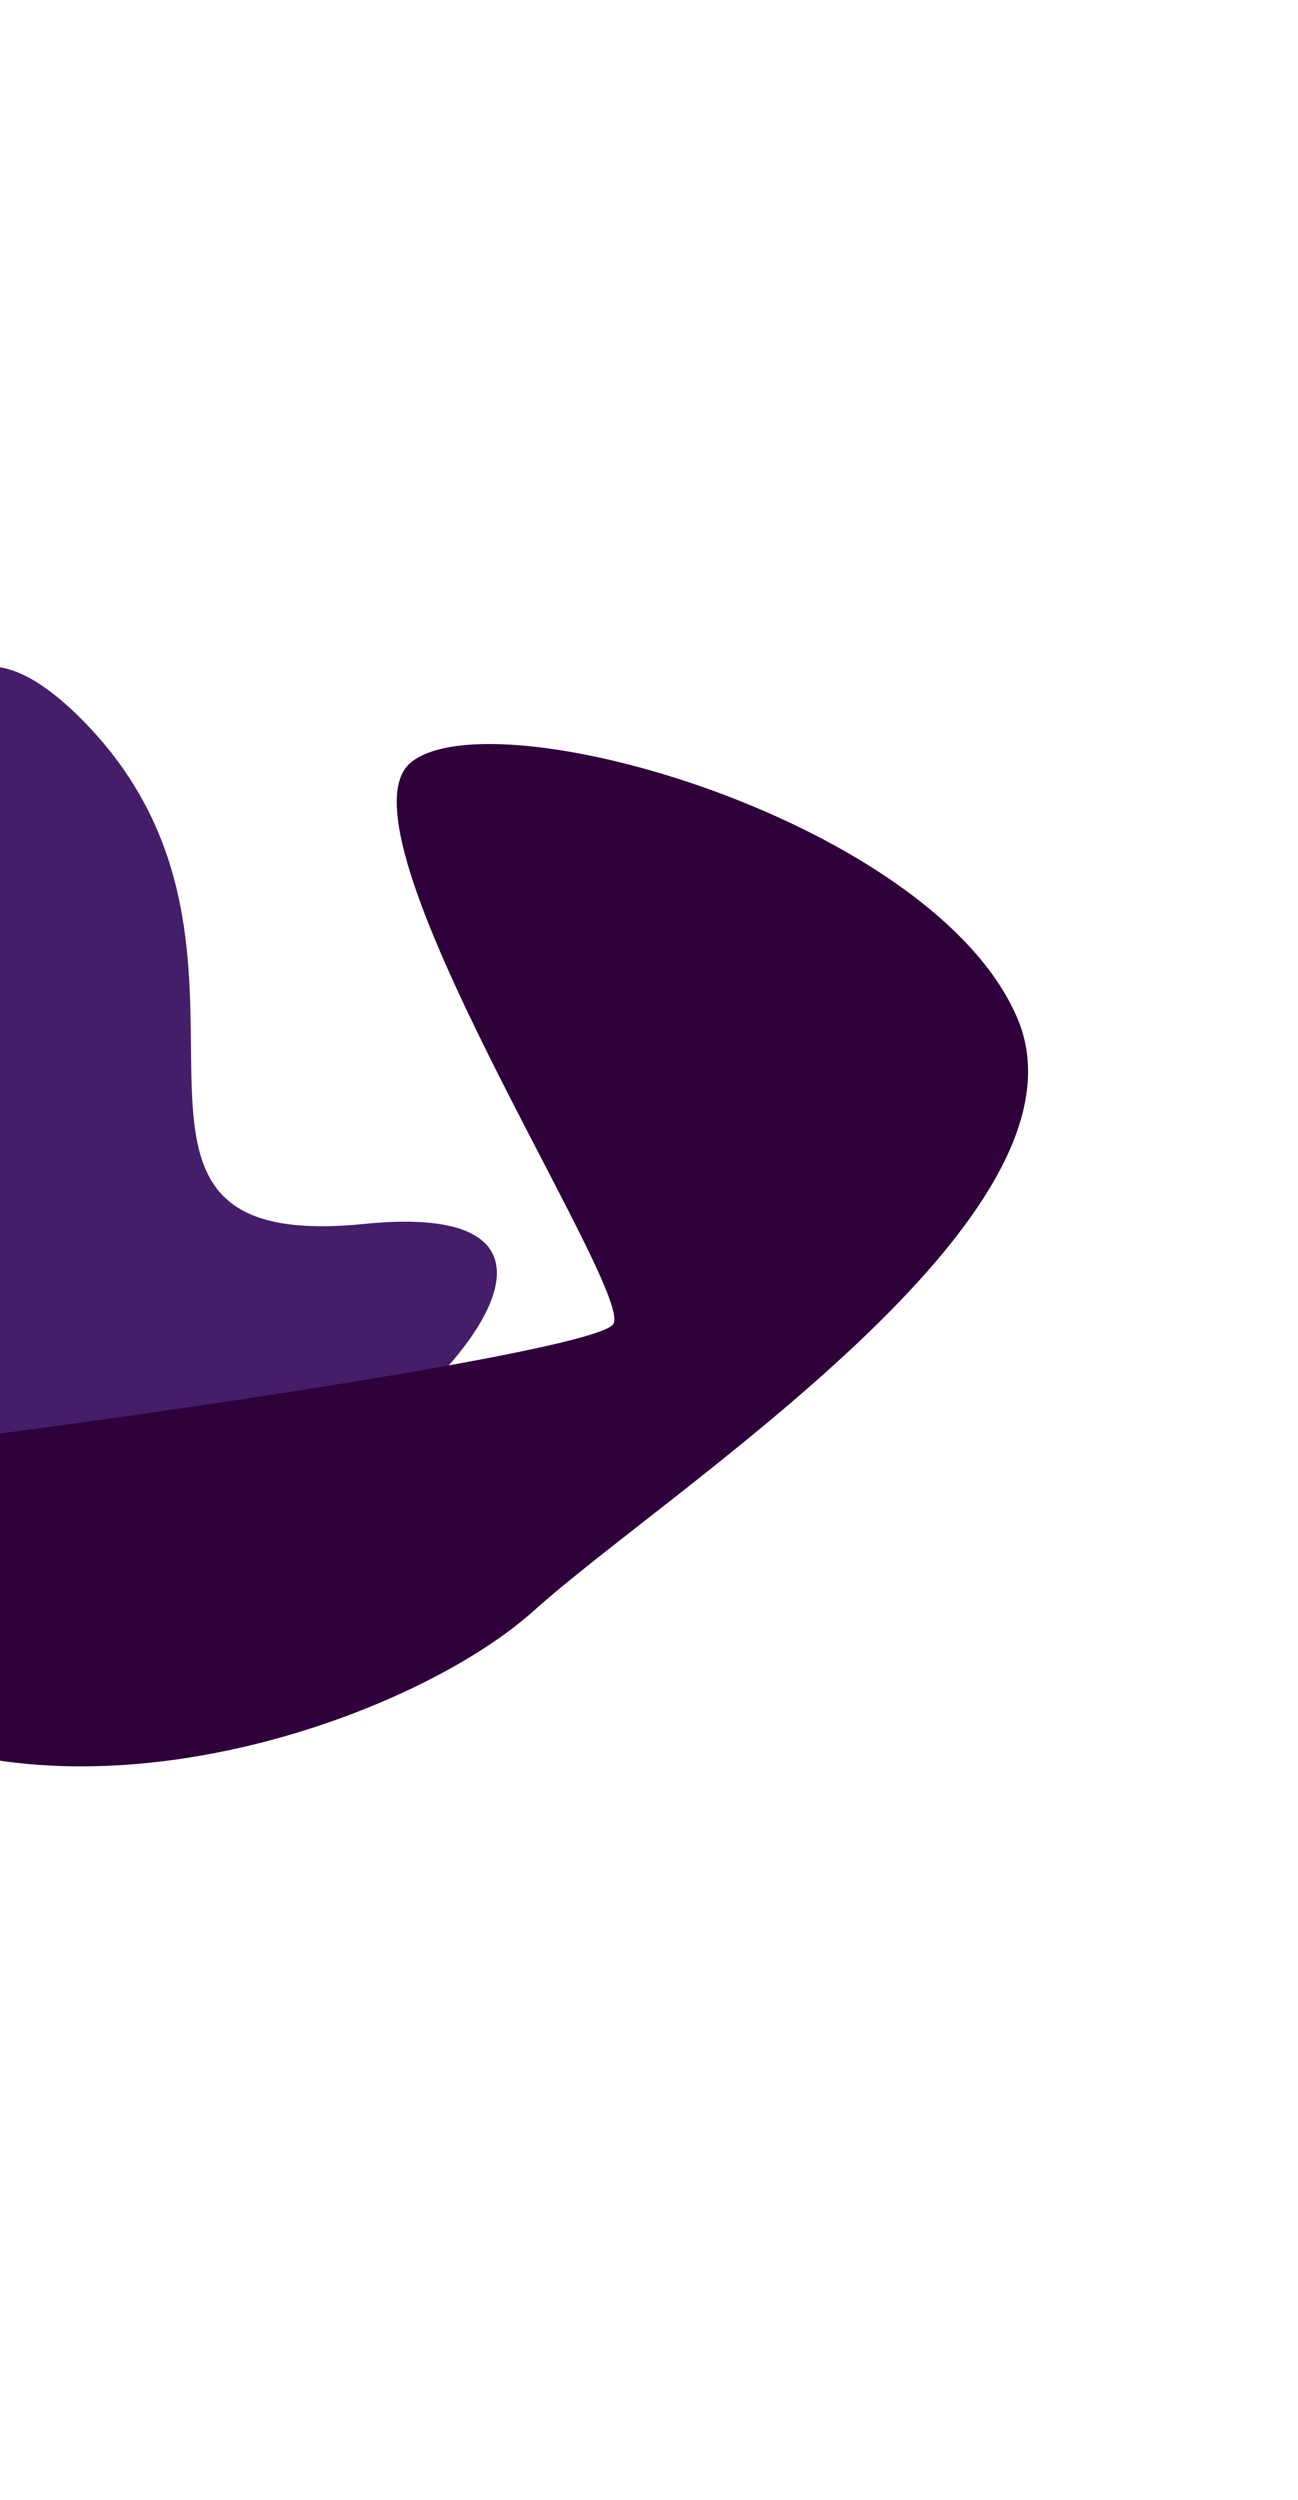
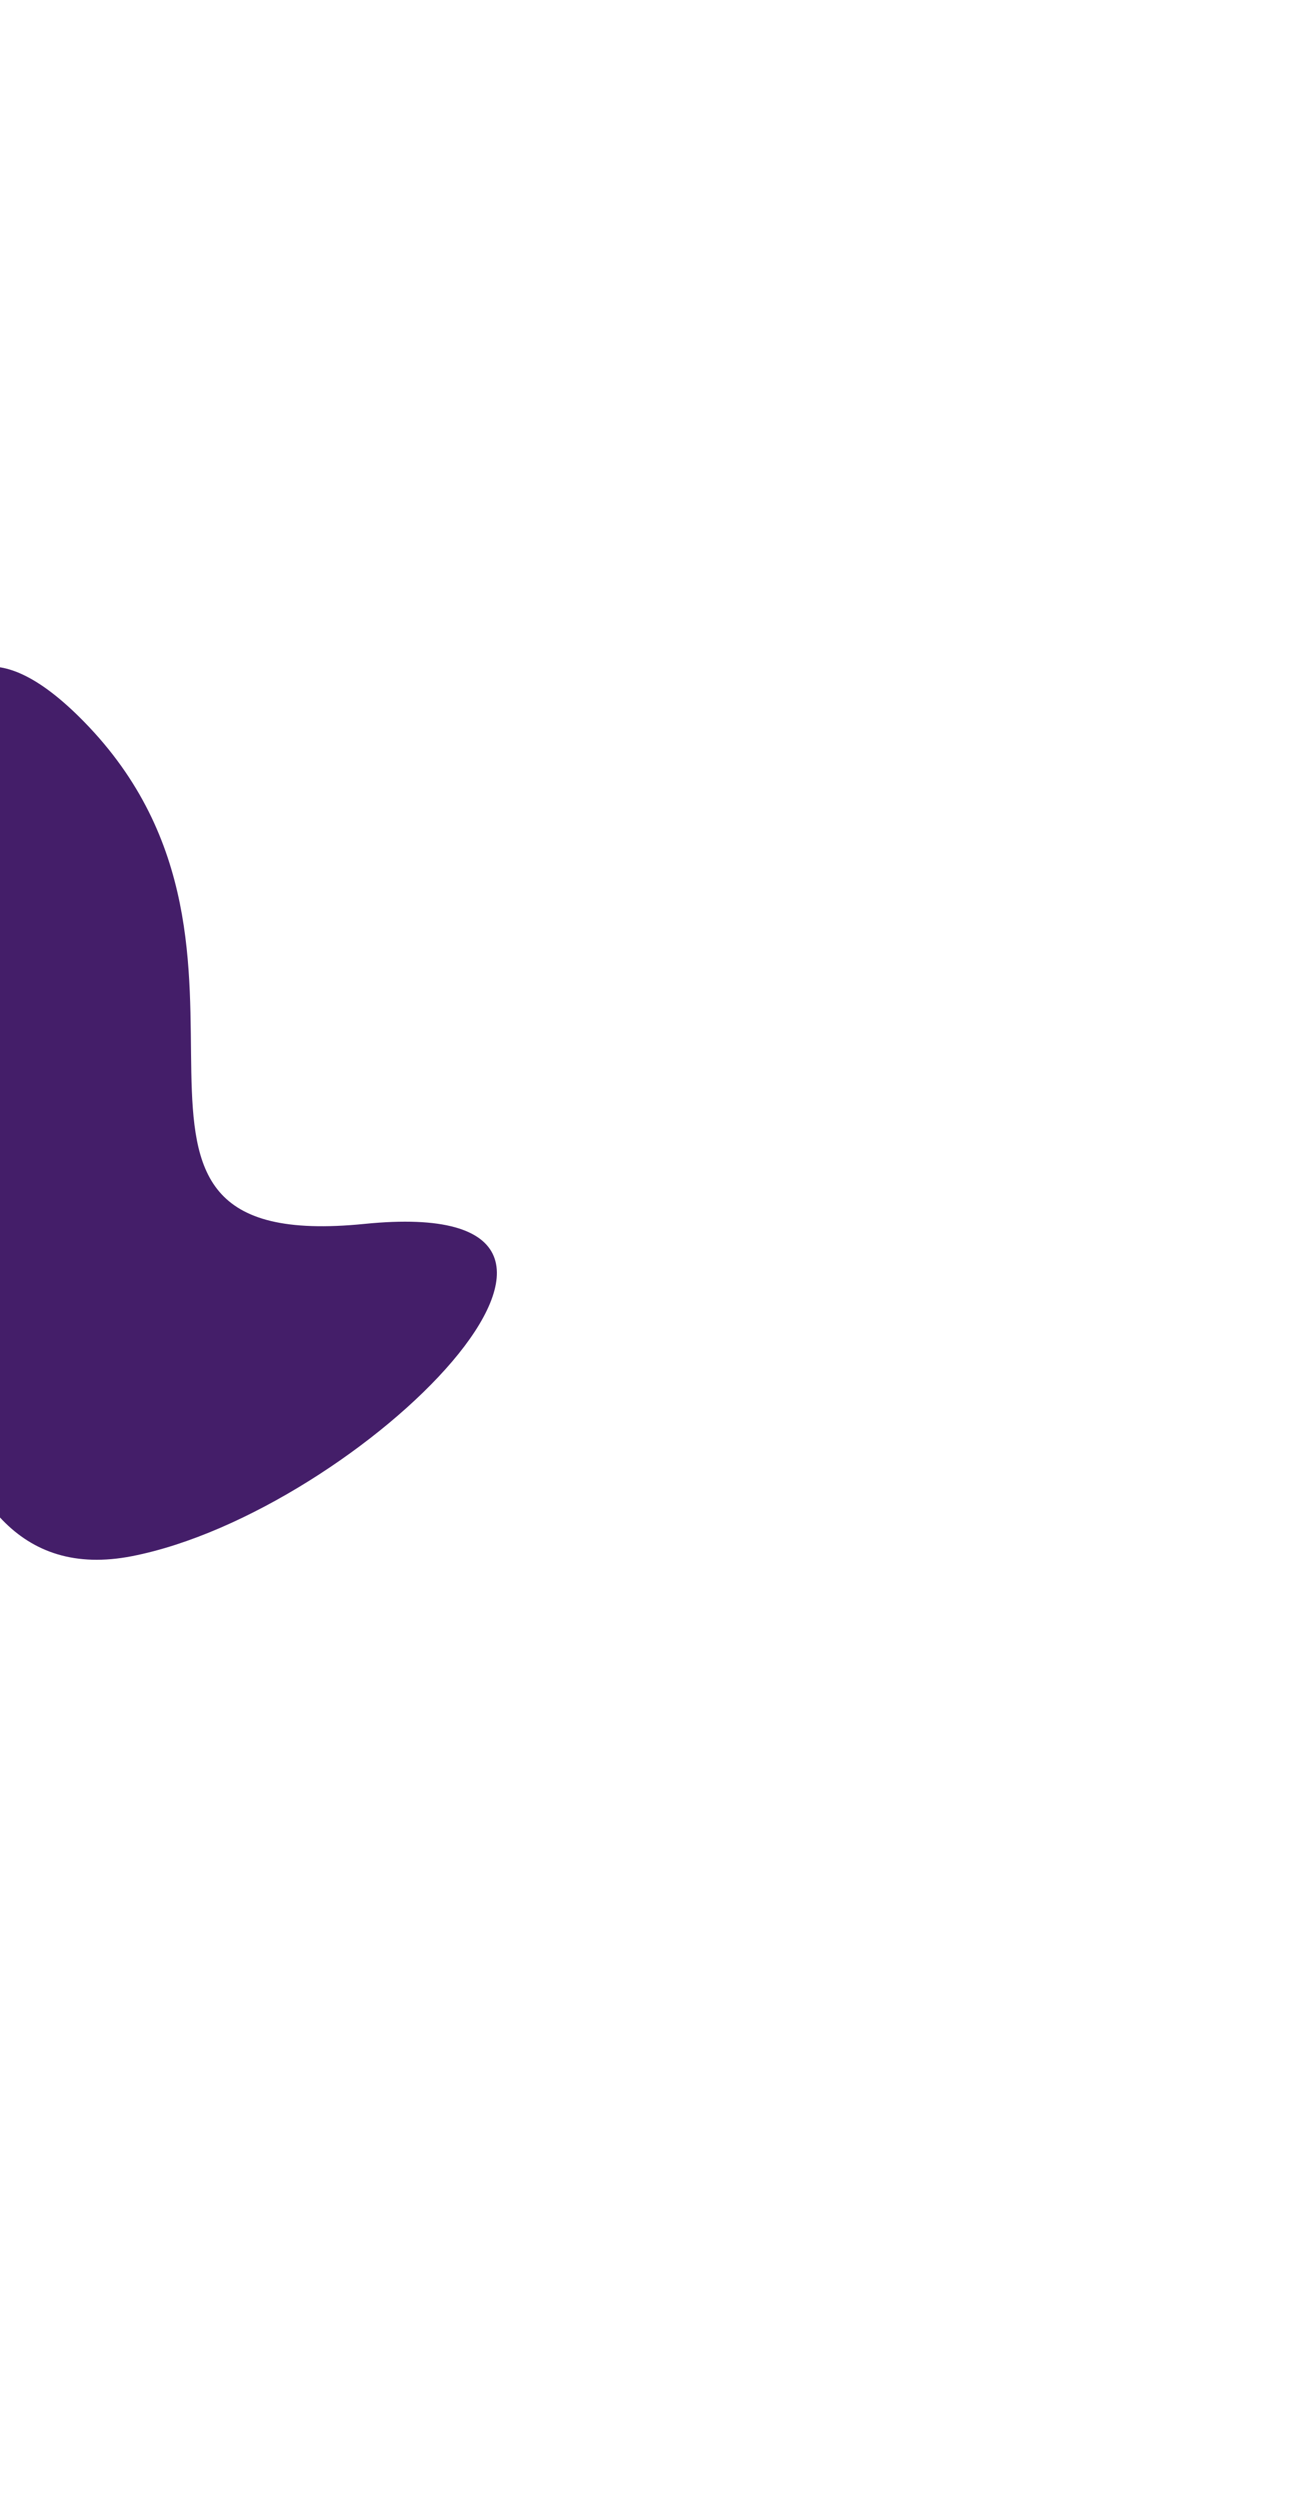
<svg xmlns="http://www.w3.org/2000/svg" width="1200" height="2311" viewBox="0 0 1200 2311" fill="none">
  <mask id="mask0_1_3" style="mask-type:alpha" maskUnits="userSpaceOnUse" x="-103" y="536" width="1238" height="1239">
    <rect x="-102.547" y="536.472" width="1236.85" height="1238" fill="#D9D9D9" />
  </mask>
  <g mask="url(#mask0_1_3)">
    <g filter="url(#filter0_f_1_3)">
      <path d="M77.524 667.053C-91.786 494.247 -104.761 805.151 -104.76 951.28C-73.918 1132.48 -88.123 1479.65 121.997 1438.65C332.116 1397.65 629.73 1102.06 337.016 1131.47C44.302 1160.88 289.161 883.059 77.524 667.053Z" fill="#441E69" />
-       <path d="M493.721 1488.91C369.777 1600.51 -0.771 1725.46 -206.273 1532.66C-213.979 1470.37 -216.419 1345.42 -164.53 1343.94C-99.668 1342.09 546.382 1253.84 566.932 1224.18C587.483 1194.52 302.99 767.02 380.054 704.73C457.118 642.44 863.628 759.233 940.691 941.652C1017.75 1124.07 617.665 1377.31 493.721 1488.91Z" fill="#2E013B" />
    </g>
  </g>
  <defs>
    <filter id="filter0_f_1_3" x="-409.43" y="417.201" width="1558.86" height="1414.74" filterUnits="userSpaceOnUse" color-interpolation-filters="sRGB">
      <feFlood flood-opacity="0" result="BackgroundImageFix" />
      <feBlend mode="normal" in="SourceGraphic" in2="BackgroundImageFix" result="shape" />
      <feGaussianBlur stdDeviation="99.484" result="effect1_foregroundBlur_1_3" />
    </filter>
  </defs>
</svg>